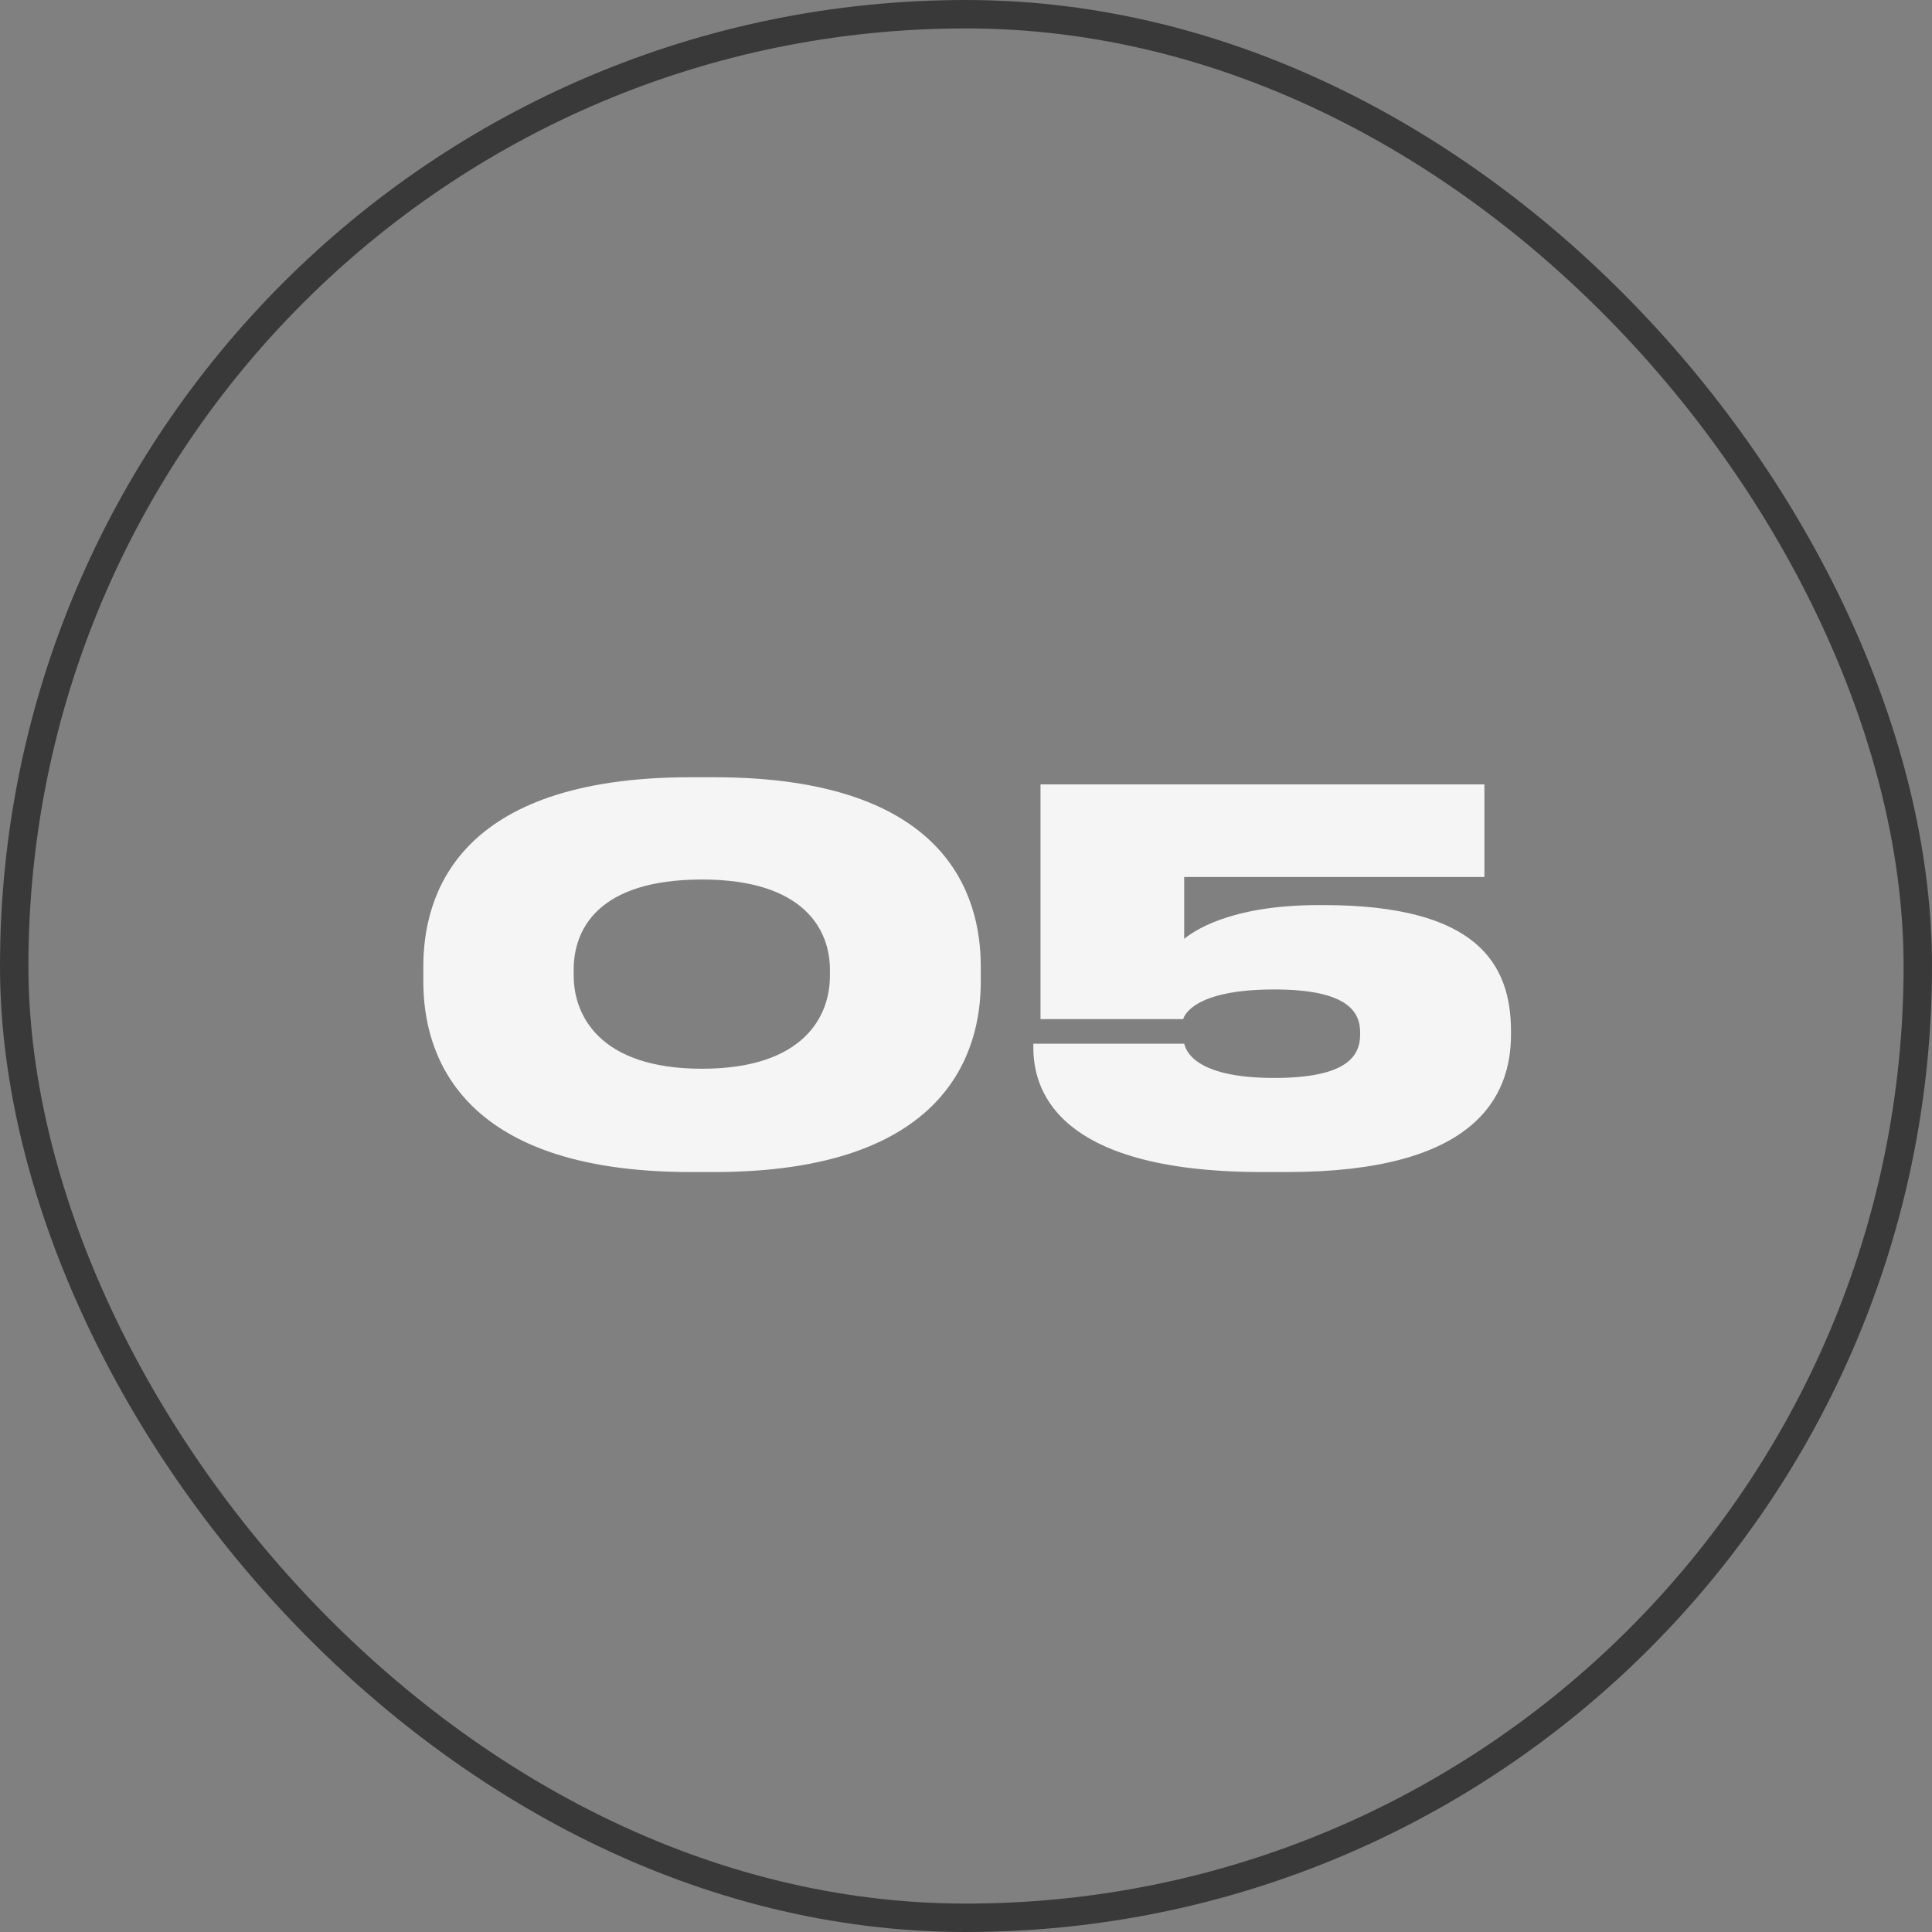
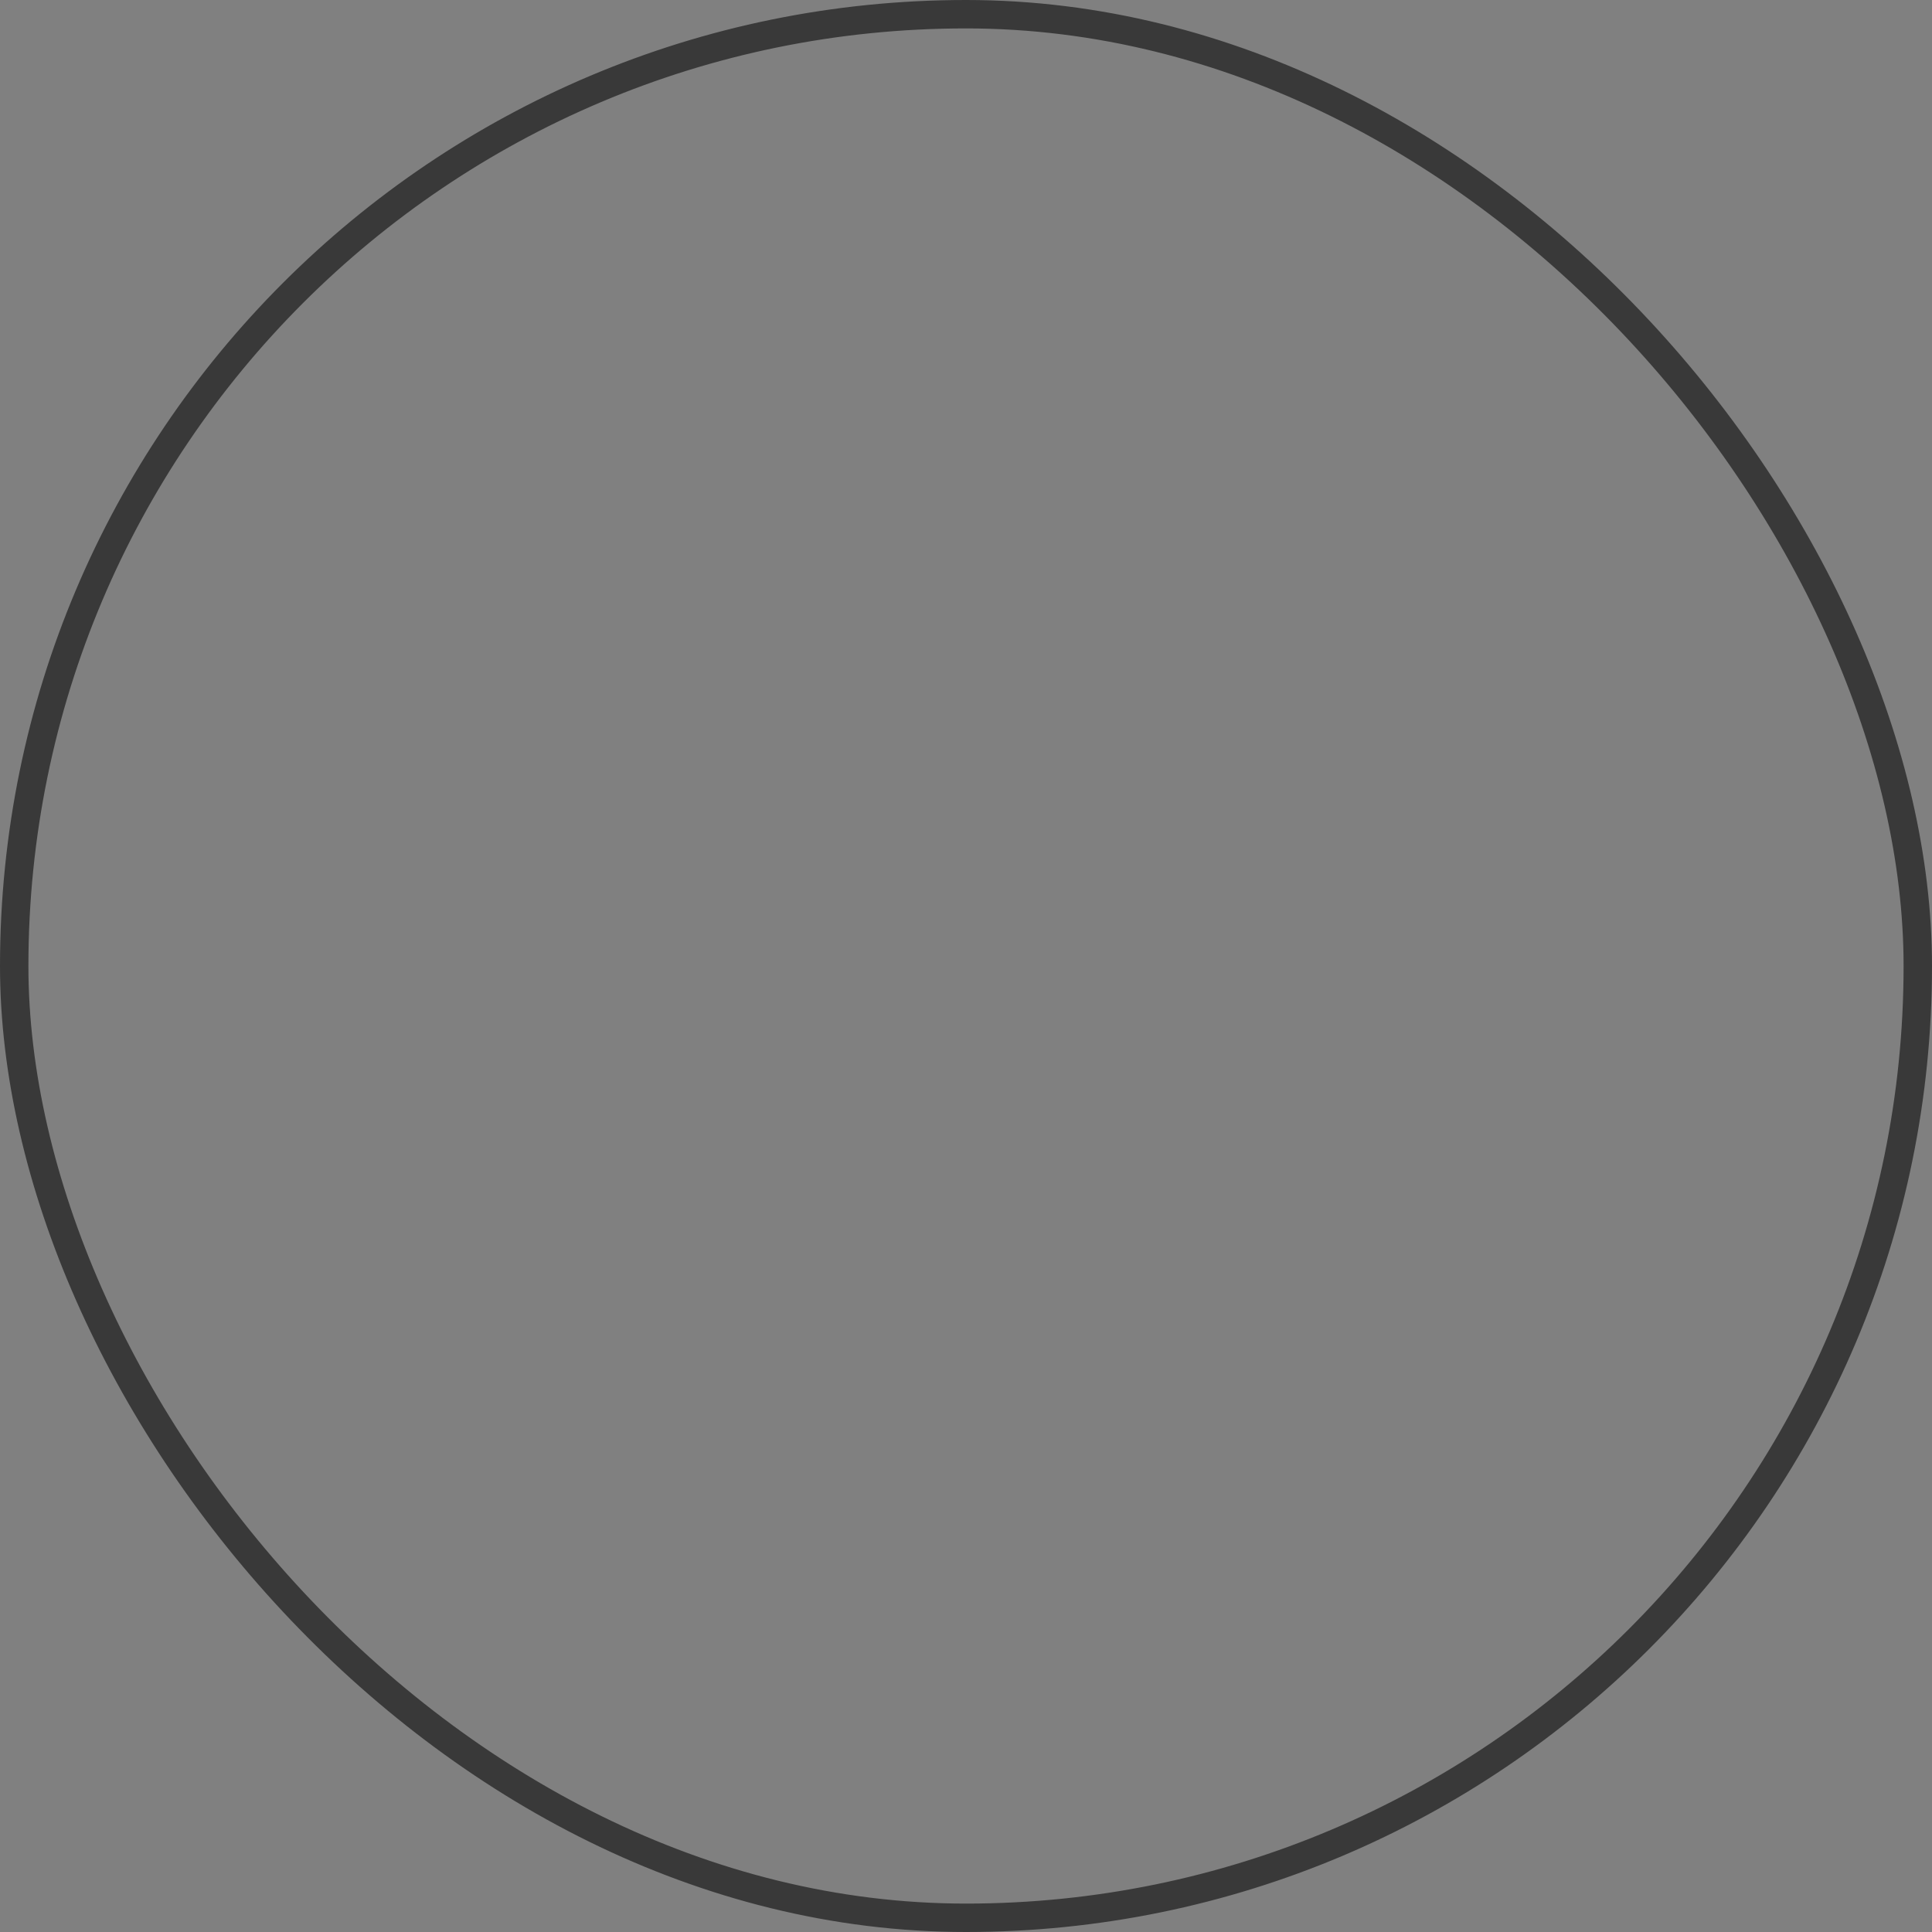
<svg xmlns="http://www.w3.org/2000/svg" width="68" height="68" viewBox="0 0 68 68" fill="none">
  <rect x="0" y="0" width="68" height="68" fill="#808080" stroke="none" />
  <rect x="0.5" y="0.5" width="67" height="67" rx="33.5" stroke="#393939" />
-   <path d="M34.52 34.016V34.556C34.52 36.986 33.368 41.252 25.125 41.252H24.314C16.052 41.252 14.9 36.986 14.9 34.556V34.016C14.9 31.55 16.052 27.356 24.314 27.356H25.125C33.368 27.356 34.52 31.55 34.52 34.016ZM29.21 34.358V34.124C29.21 32.738 28.311 30.956 24.71 30.956C21.02 30.956 20.192 32.738 20.192 34.124V34.34C20.192 35.726 21.093 37.616 24.71 37.616C28.311 37.616 29.21 35.744 29.21 34.358ZM45.298 41.252H44.434C36.964 41.252 36.37 38.174 36.37 36.86V36.734H41.68C41.734 36.932 41.986 37.94 44.848 37.94C47.44 37.94 47.872 37.148 47.872 36.41V36.338C47.872 35.618 47.44 34.826 44.848 34.826C42.022 34.826 41.68 35.744 41.644 35.87H36.622V27.608H52.246V30.866H41.68V33.044C41.968 32.81 43.246 31.856 46.414 31.856H46.576C51.976 31.856 53.182 33.908 53.182 36.302V36.41C53.182 38.624 51.904 41.252 45.298 41.252Z" fill="#F5F5F5" />
</svg>